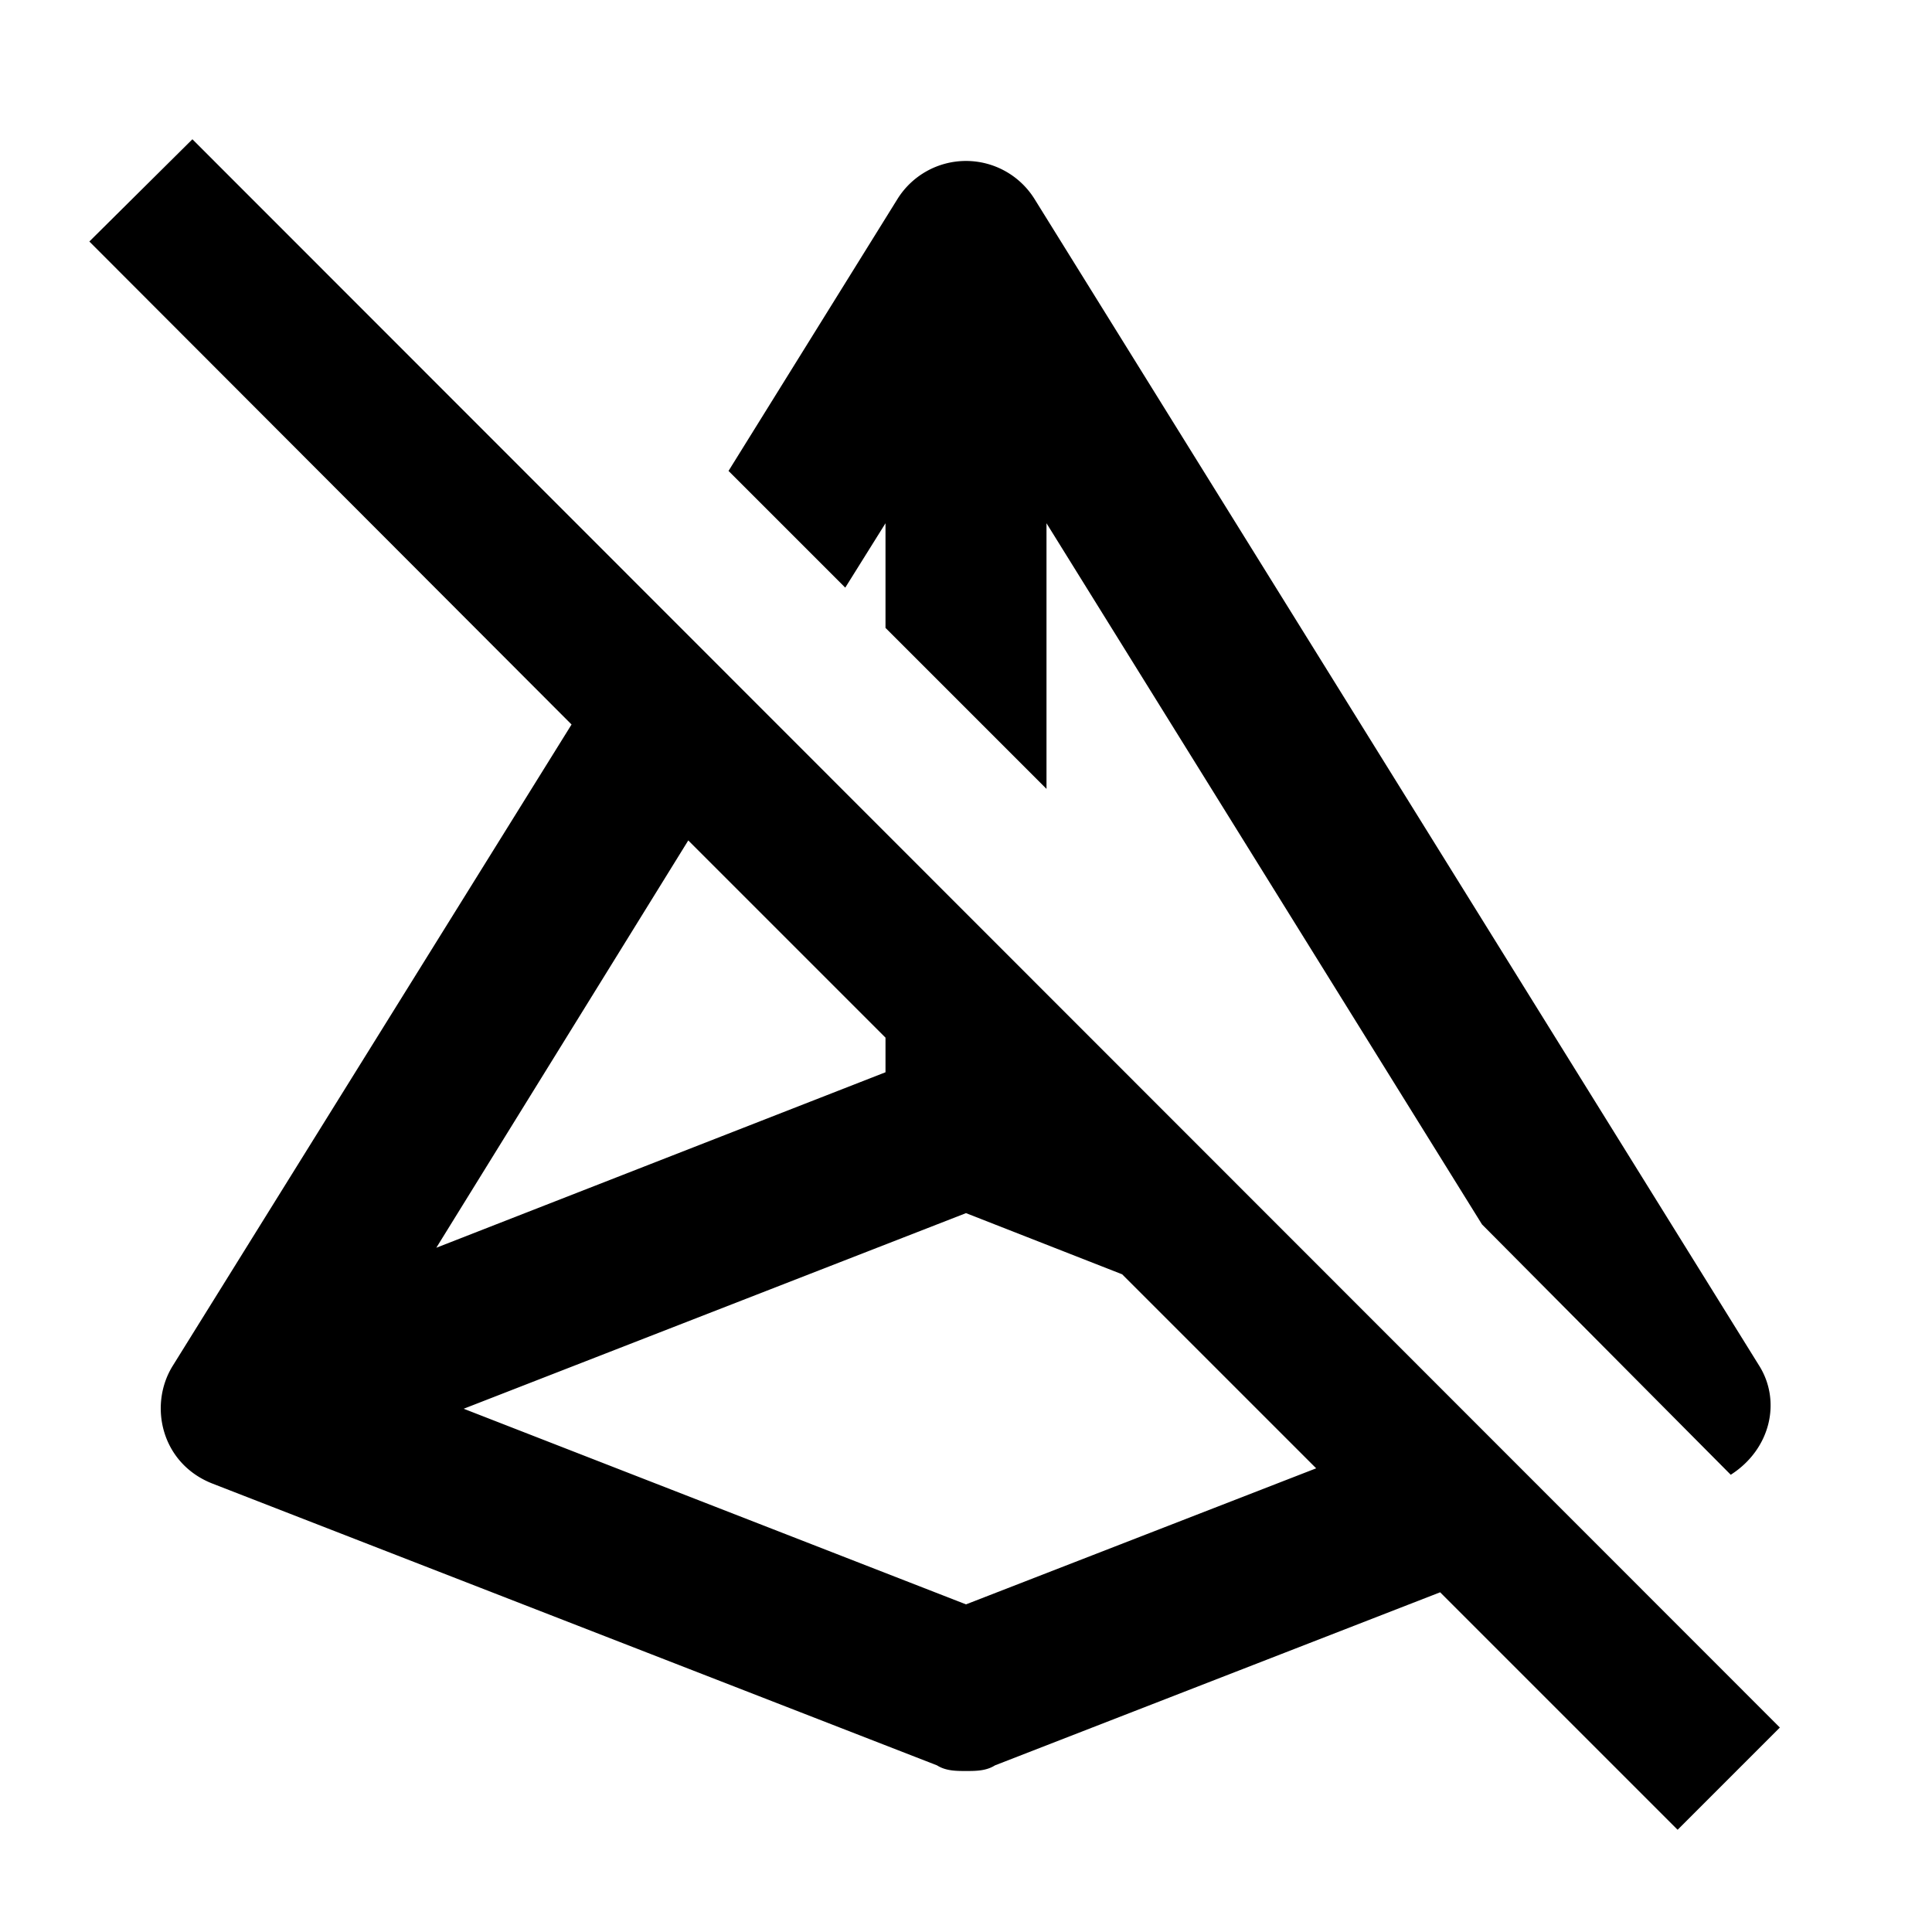
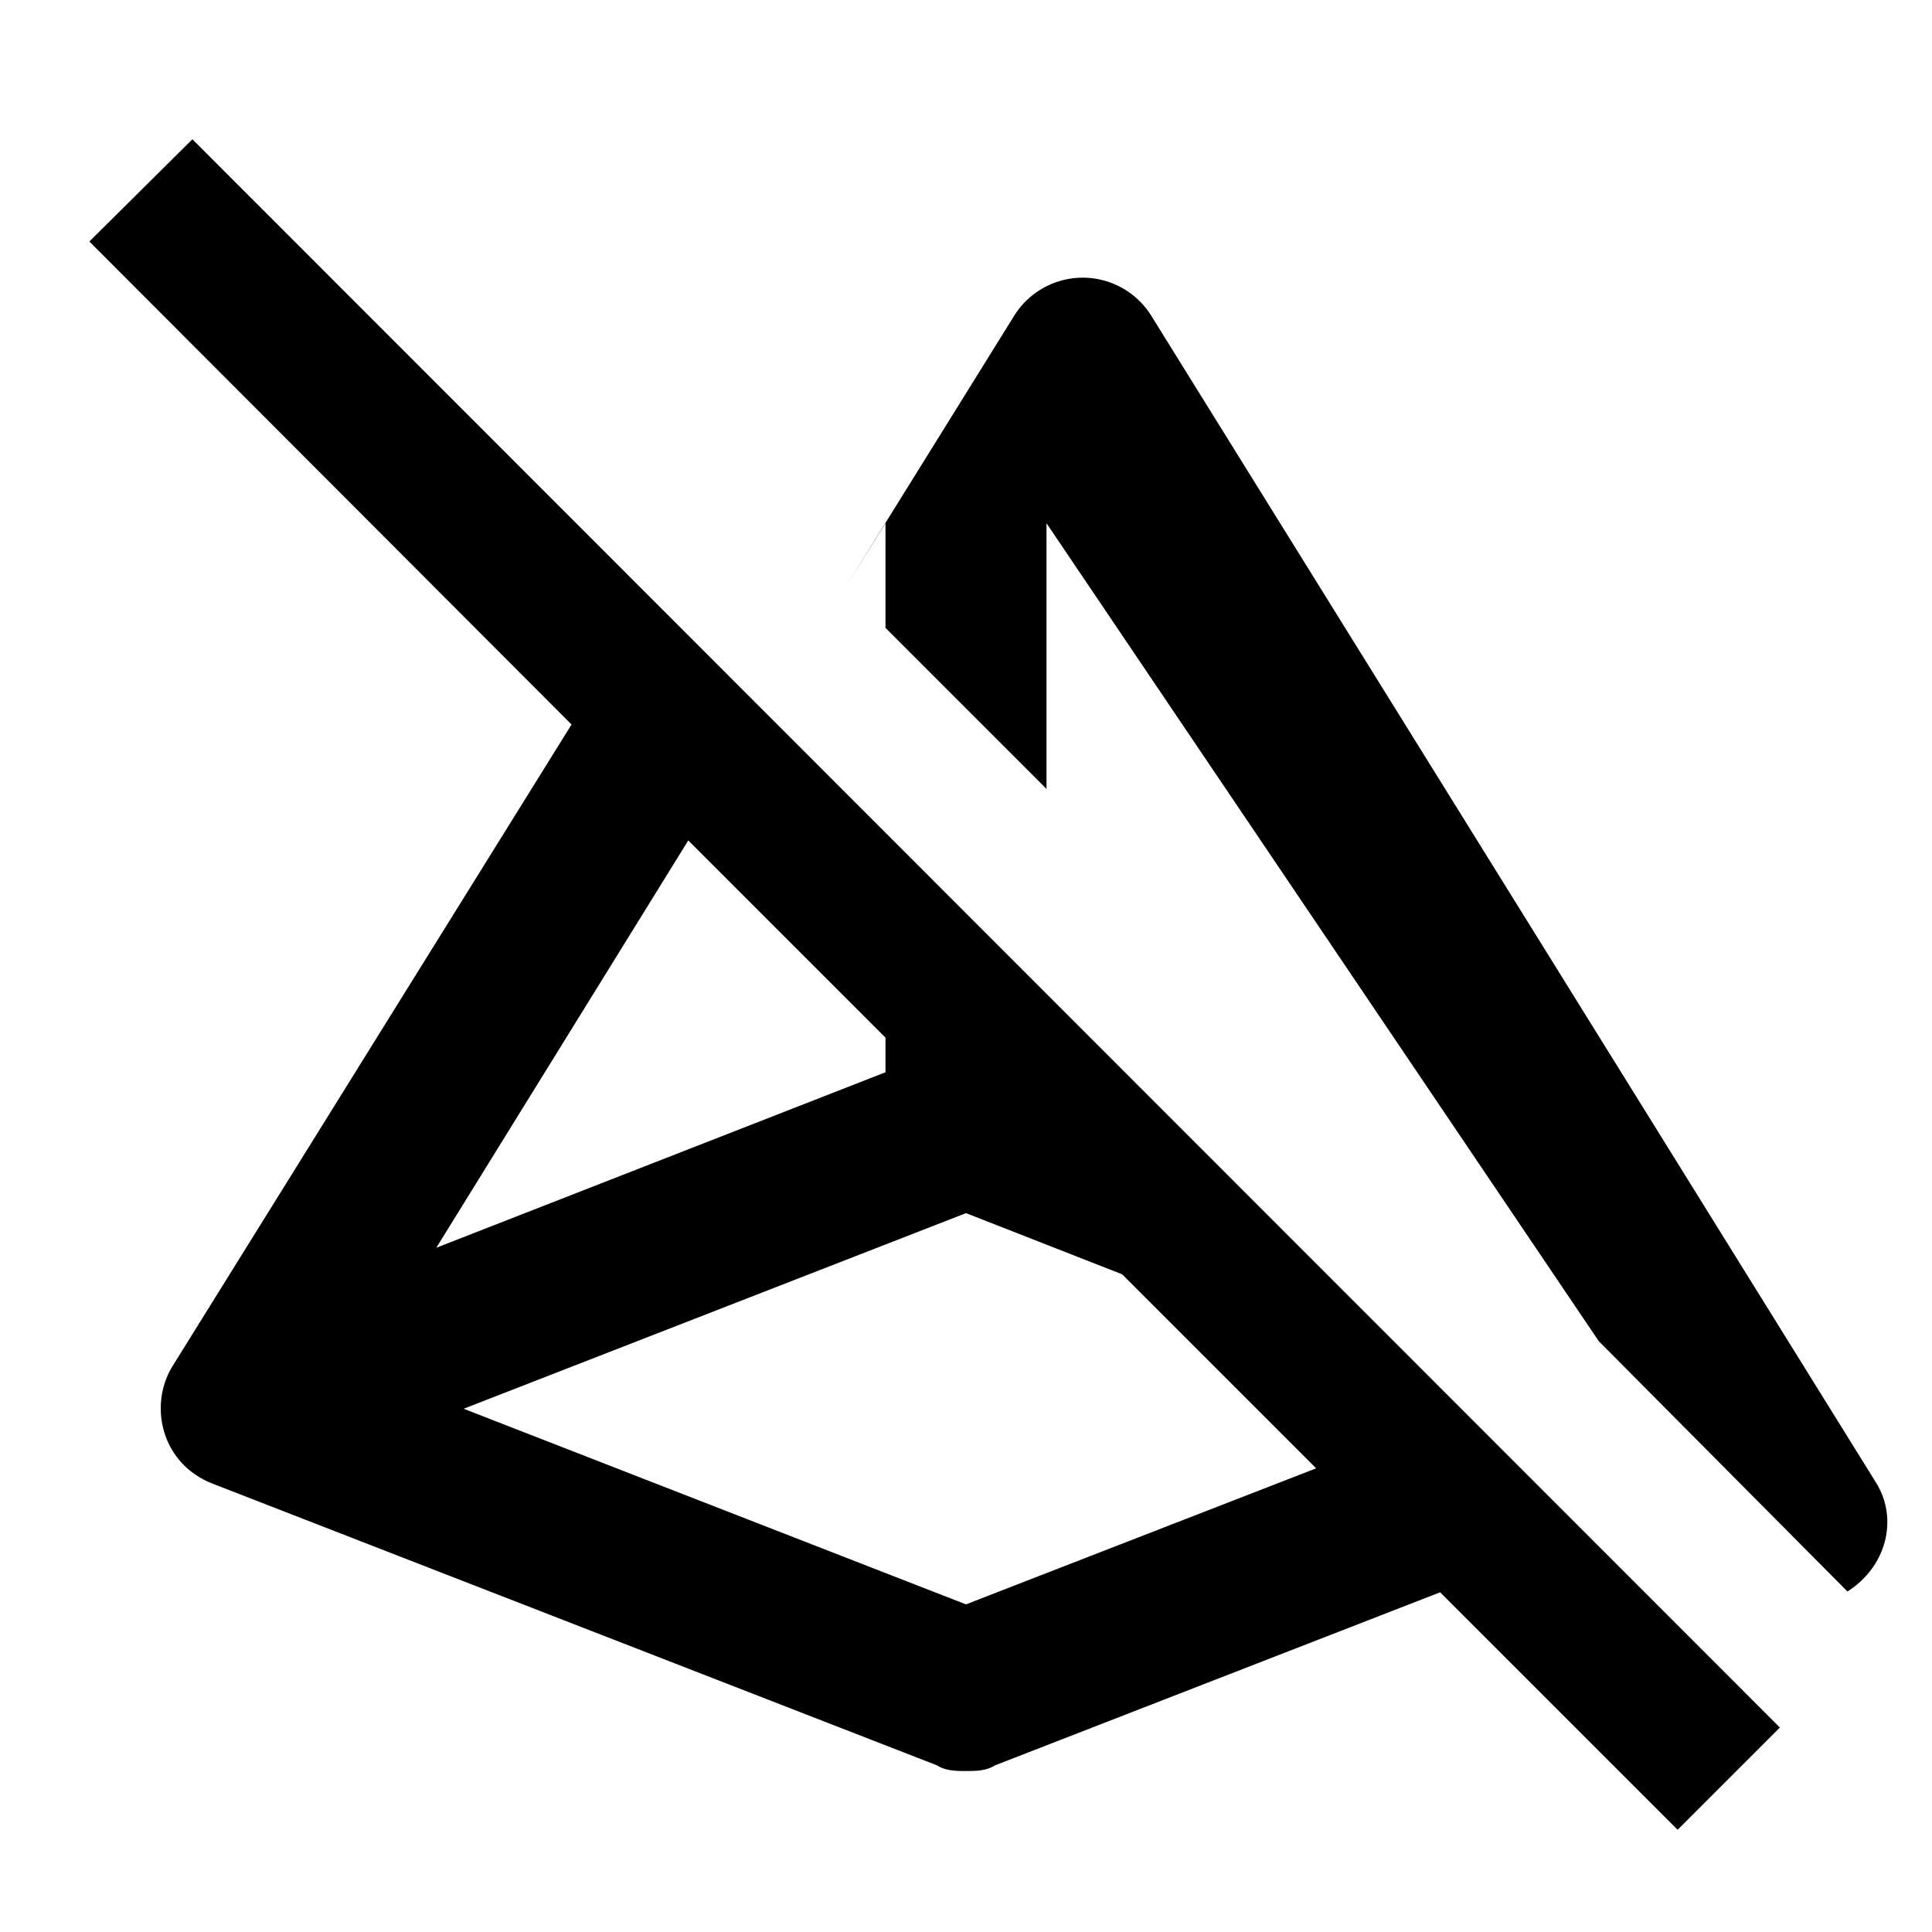
<svg xmlns="http://www.w3.org/2000/svg" width="800" height="800" viewBox="0 0 24 24">
-   <path fill="currentColor" d="M10.5 7.3L9.05 5.85l2.1-3.38a1.003 1.003 0 0 1 1.7 0l9 14.49c.28.44.15 1.04-.35 1.36l-3.09-3.11L13 6.5v3.3l-2-2V6.5zm11.61 14.16l-1.27 1.27l-2.95-2.95l-5.53 2.15c-.11.07-.24.07-.36.07s-.25 0-.36-.07l-9-3.5c-.64-.25-.8-.98-.49-1.47L7.1 9L1.11 3l1.28-1.27zM5.42 15.5L11 13.32v-.43l-2.45-2.45zm10.93 2.74l-2.41-2.41l-1.94-.76l-6.24 2.43L12 19.93z" />
+   <path fill="currentColor" d="M10.5 7.3l2.1-3.38a1.003 1.003 0 0 1 1.7 0l9 14.49c.28.44.15 1.04-.35 1.36l-3.09-3.11L13 6.5v3.3l-2-2V6.5zm11.61 14.16l-1.27 1.27l-2.95-2.95l-5.53 2.15c-.11.07-.24.07-.36.07s-.25 0-.36-.07l-9-3.5c-.64-.25-.8-.98-.49-1.47L7.1 9L1.11 3l1.28-1.27zM5.42 15.5L11 13.32v-.43l-2.45-2.45zm10.93 2.74l-2.41-2.41l-1.94-.76l-6.24 2.43L12 19.93z" />
</svg>